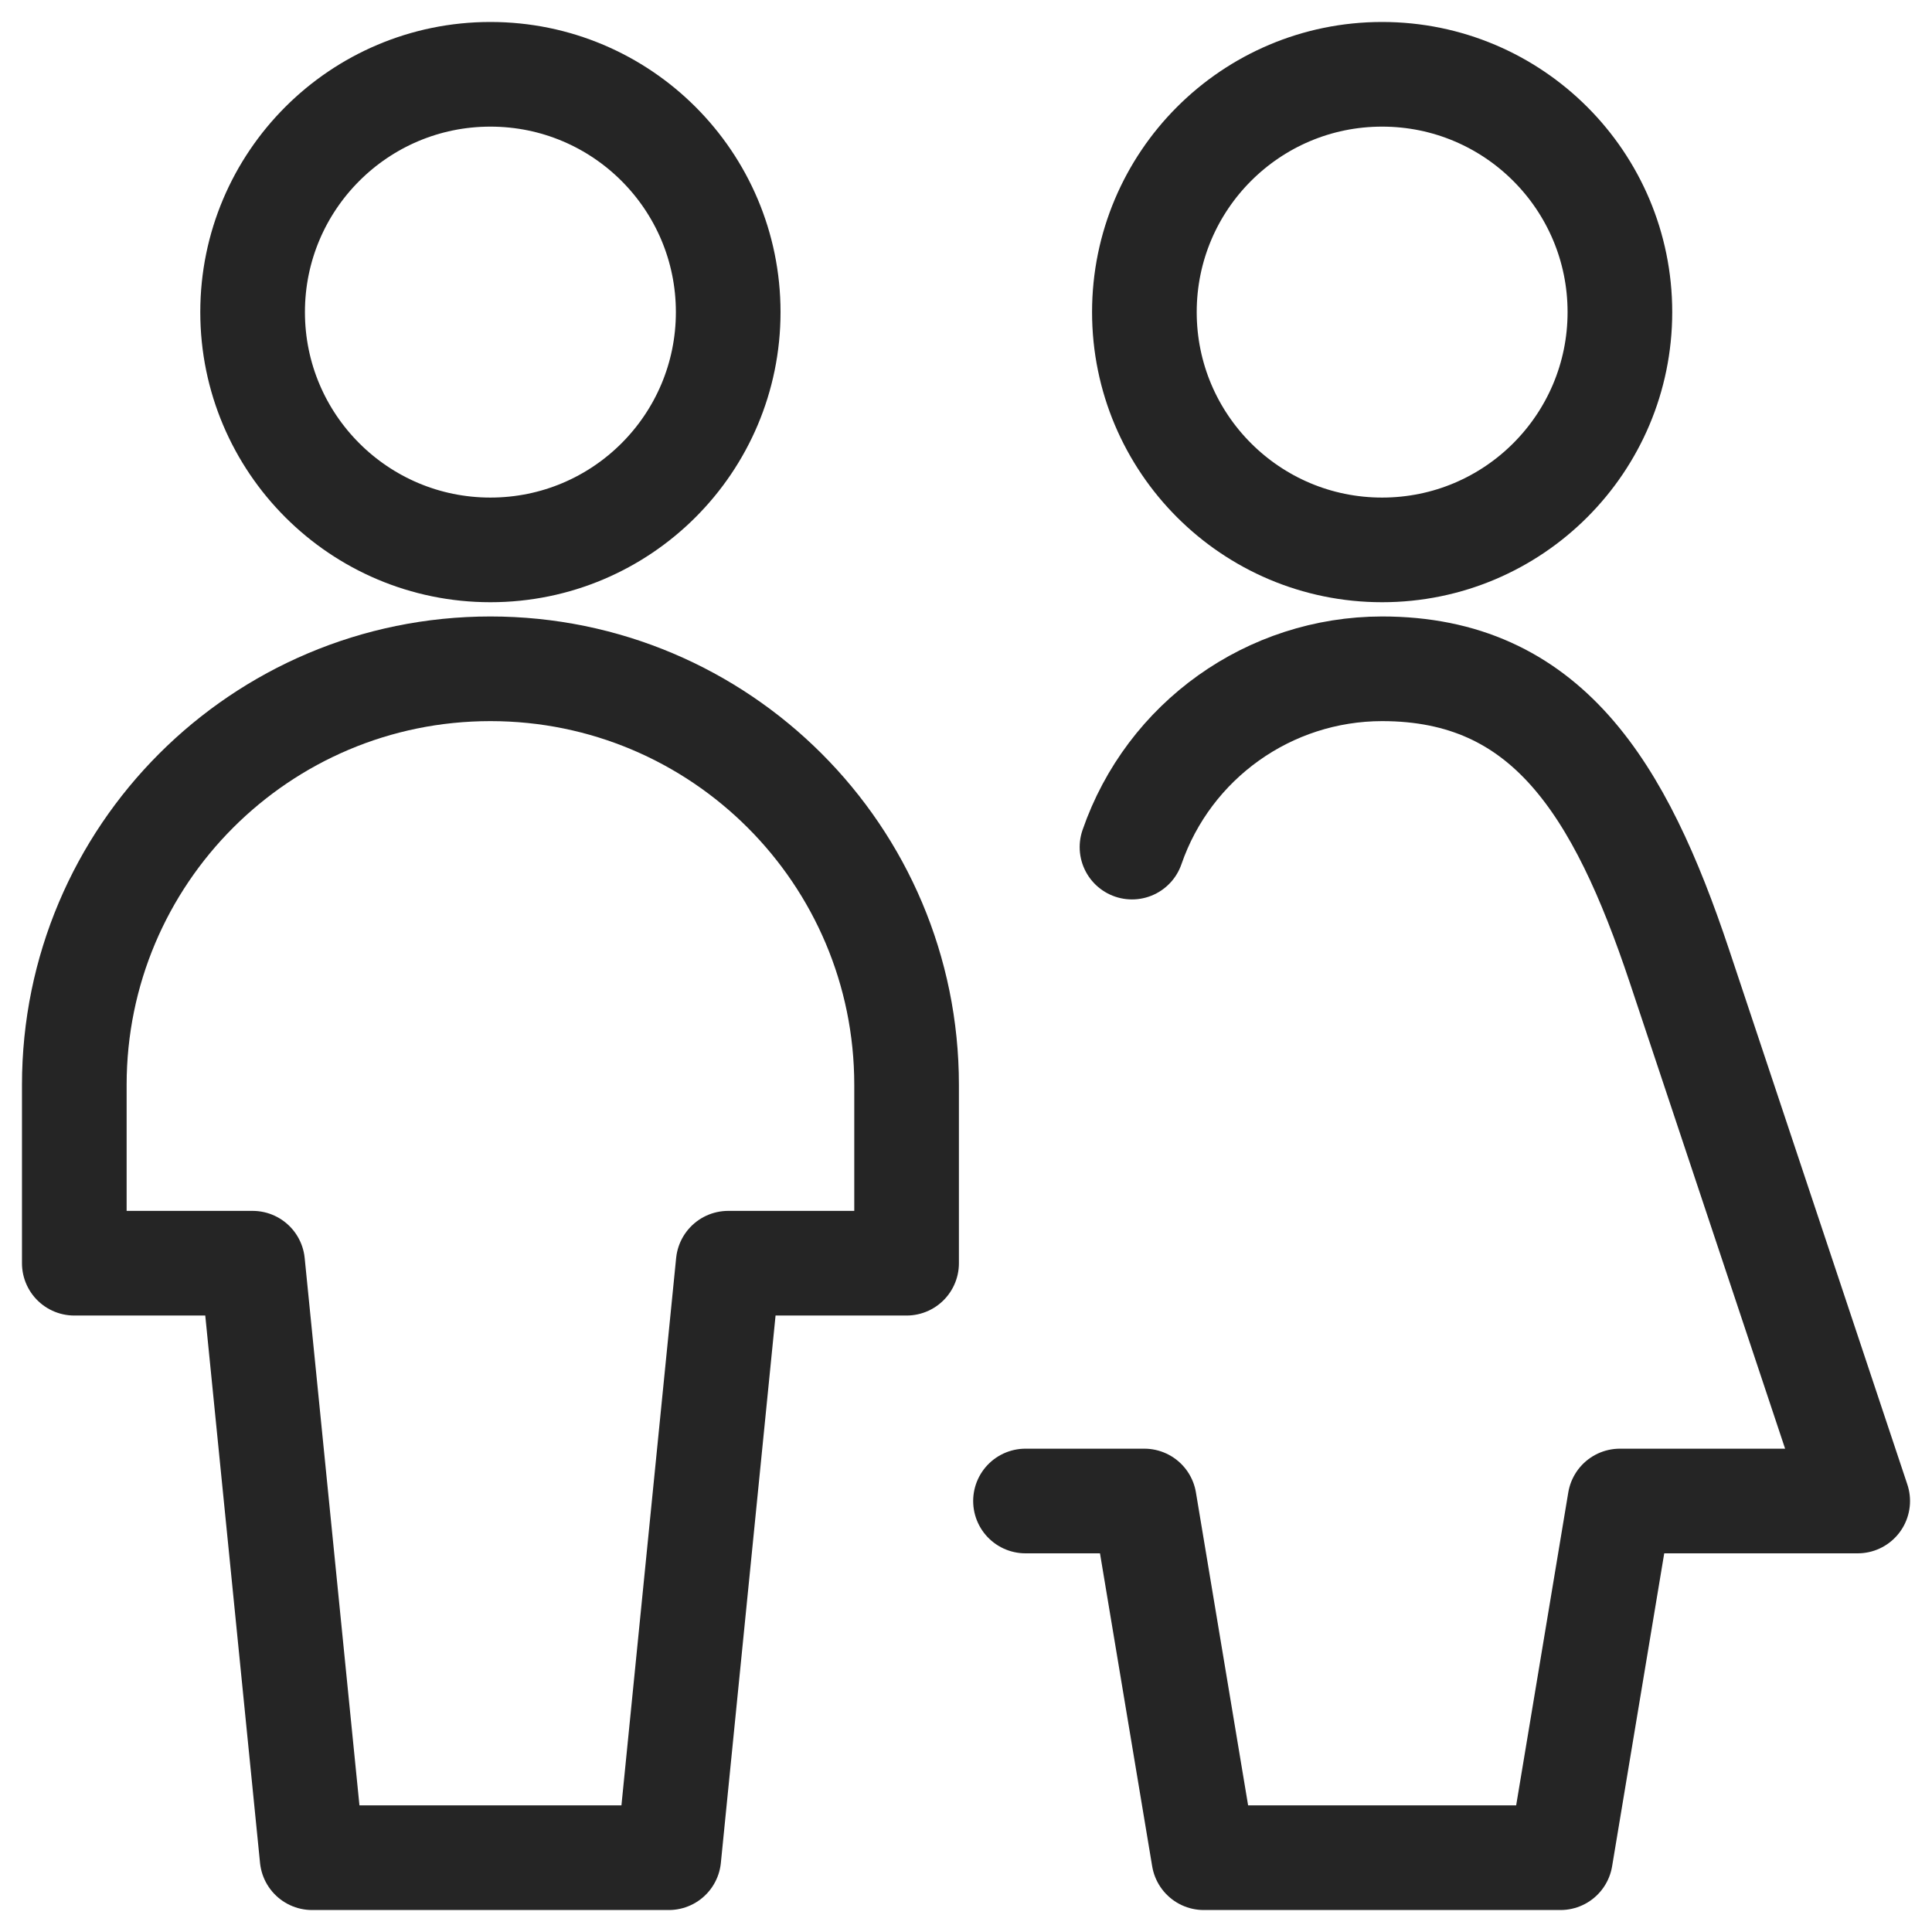
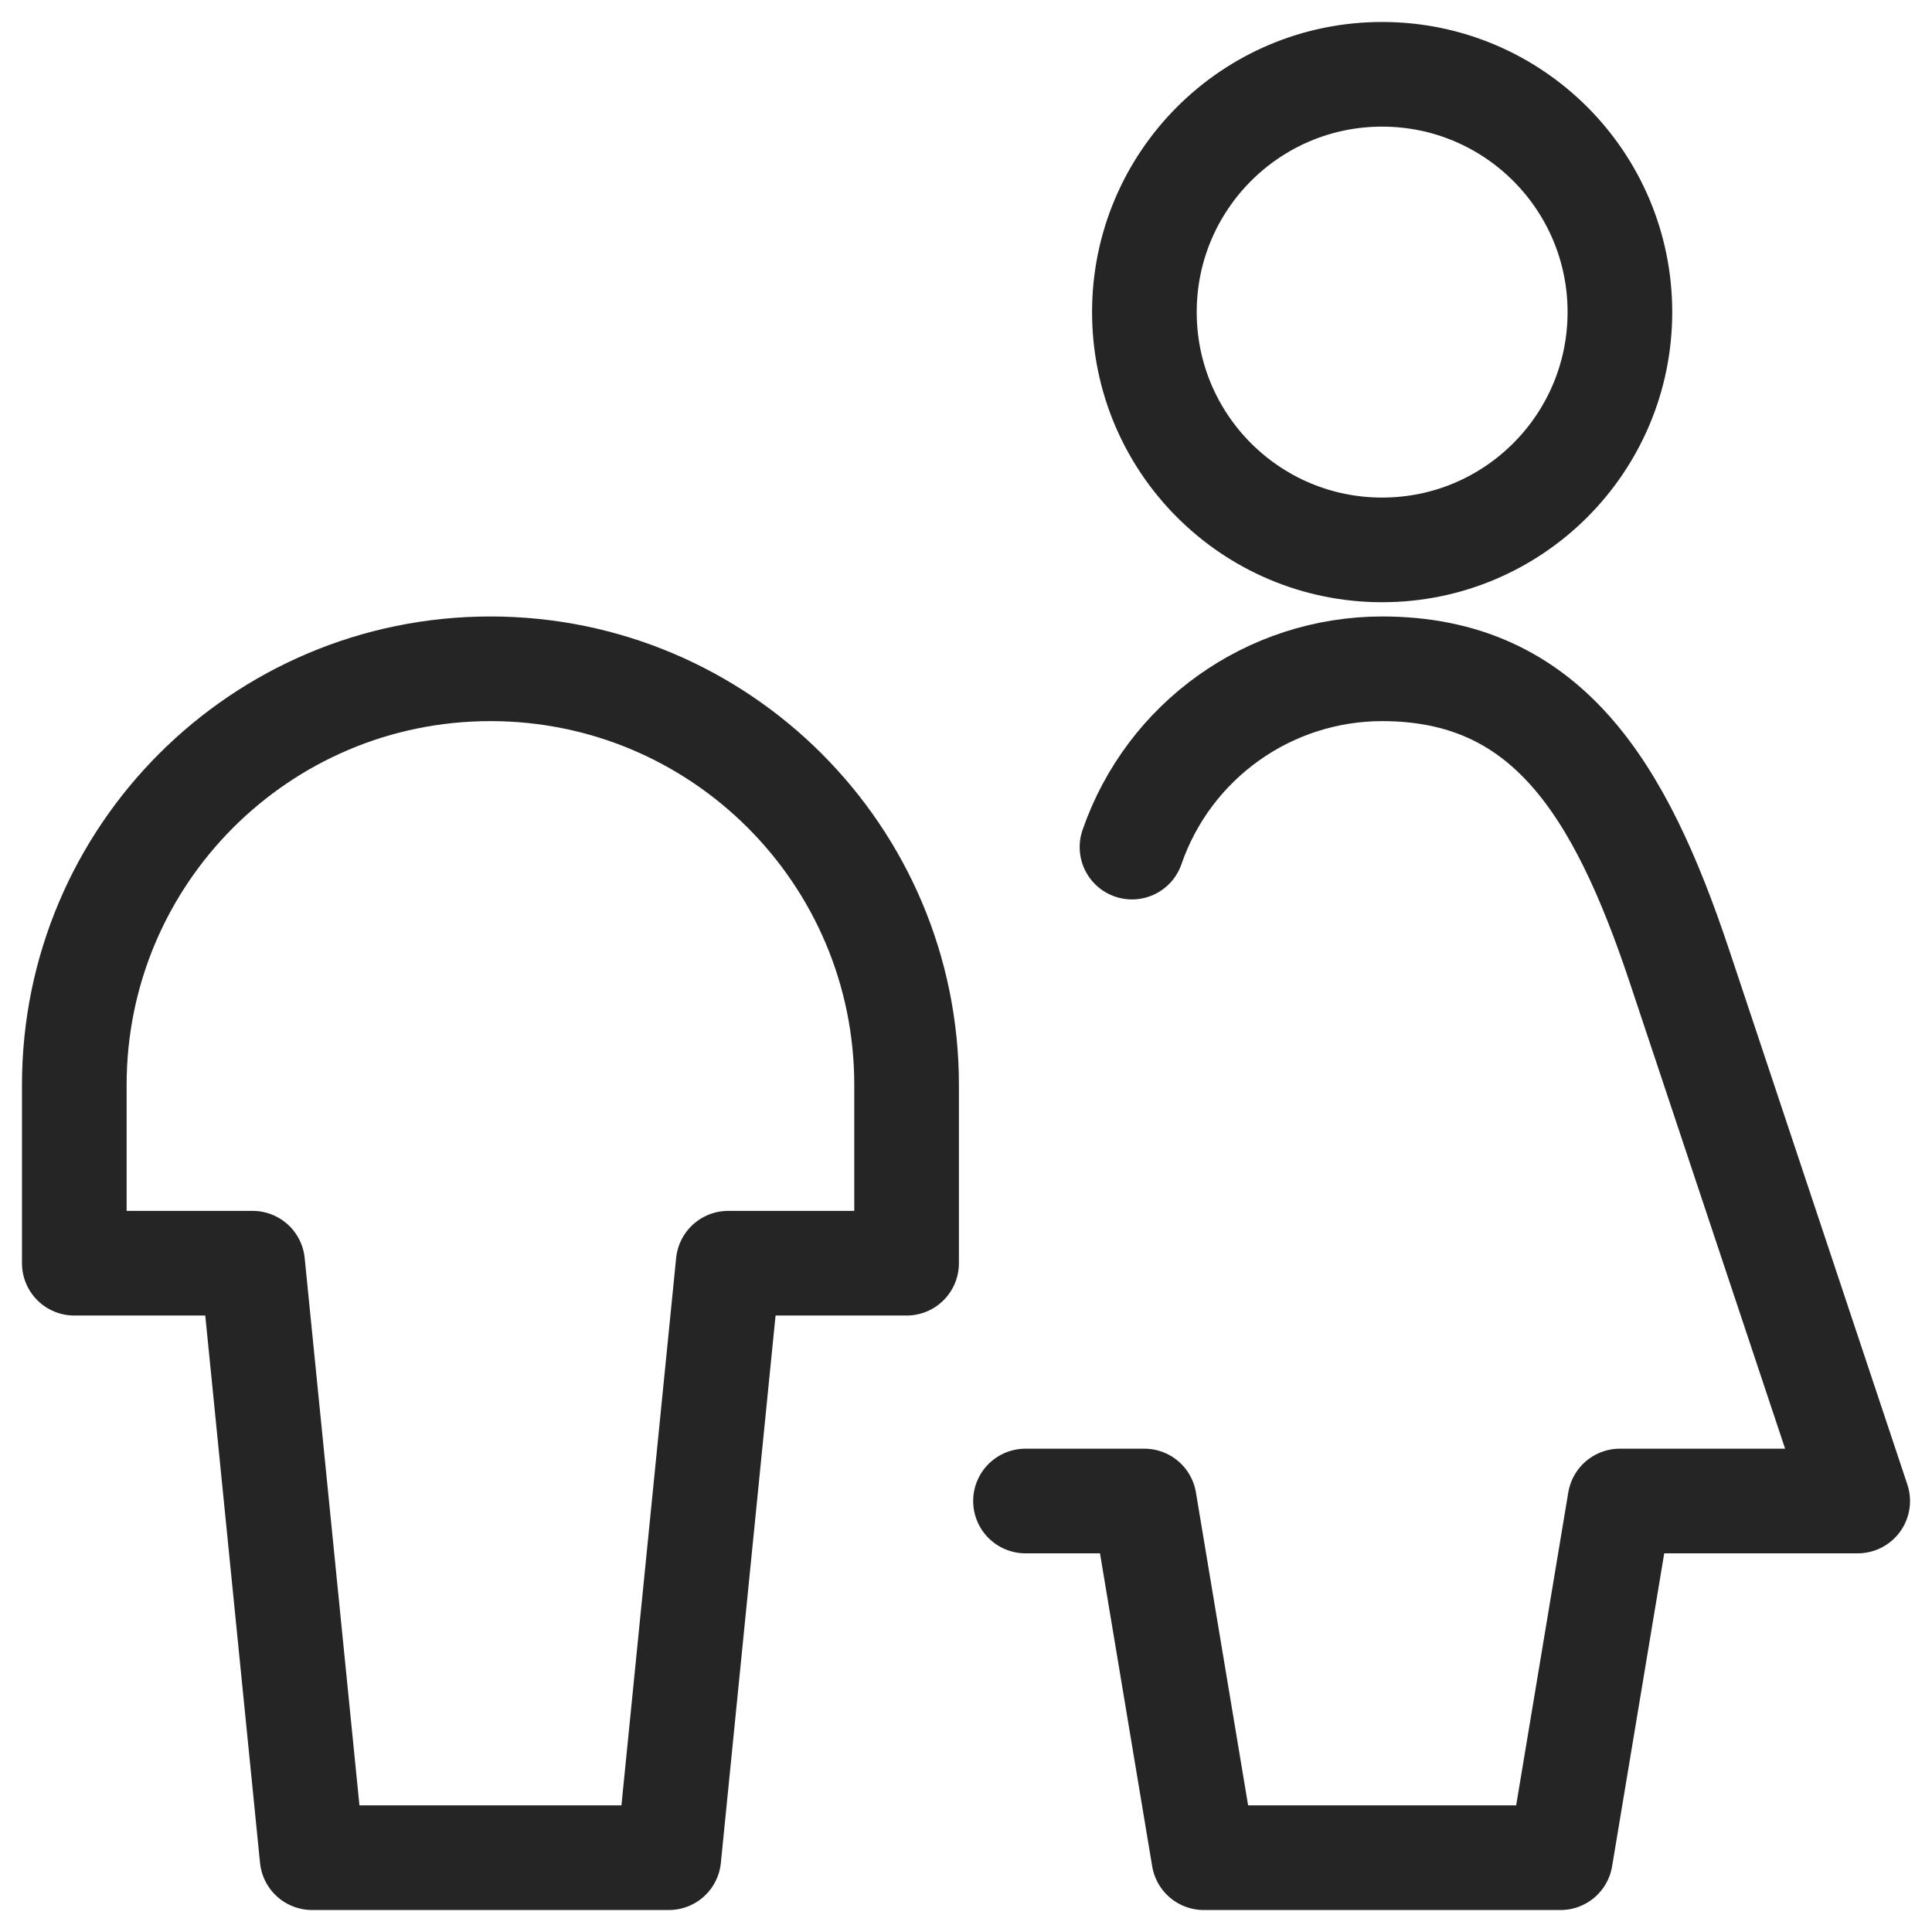
<svg xmlns="http://www.w3.org/2000/svg" width="24" height="24" viewBox="0 0 24 24" fill="none">
  <g clip-path="url(#clip0_3372_612)">
-     <path d="M6.092 6.831C7.724 6.831 9.046 5.508 9.046 3.877C9.046 2.246 7.724 0.923 6.092 0.923C4.461 0.923 3.138 2.246 3.138 3.877C3.138 5.508 4.461 6.831 6.092 6.831Z" stroke="#252525" stroke-width="1.3" stroke-linecap="round" stroke-linejoin="round" />
    <path fill-rule="evenodd" clip-rule="evenodd" d="M11.262 13.477C11.262 10.622 8.947 8.308 6.092 8.308C3.237 8.308 0.923 10.622 0.923 13.477V15.692H3.138L3.877 23.077H8.308L9.046 15.692H11.262V13.477Z" stroke="#252525" stroke-width="1.3" stroke-linecap="round" stroke-linejoin="round" />
    <path d="M12.739 18.646H14.215L14.954 23.077H19.385L20.123 18.646H23.077L20.862 12C20.123 9.785 19.208 8.308 17.169 8.308C15.767 8.309 14.52 9.198 14.062 10.523" stroke="#252525" stroke-width="1.3" stroke-linecap="round" stroke-linejoin="round" />
    <path d="M17.169 6.831C18.801 6.831 20.123 5.508 20.123 3.877C20.123 2.246 18.801 0.923 17.169 0.923C15.538 0.923 14.216 2.246 14.216 3.877C14.216 5.508 15.538 6.831 17.169 6.831Z" stroke="#252525" stroke-width="1.3" stroke-linecap="round" stroke-linejoin="round" />
  </g>
  <defs>
    <clipPath id="clip0_3372_612">
      <rect width="24" height="24" fill="white" />
    </clipPath>
  </defs>
</svg>